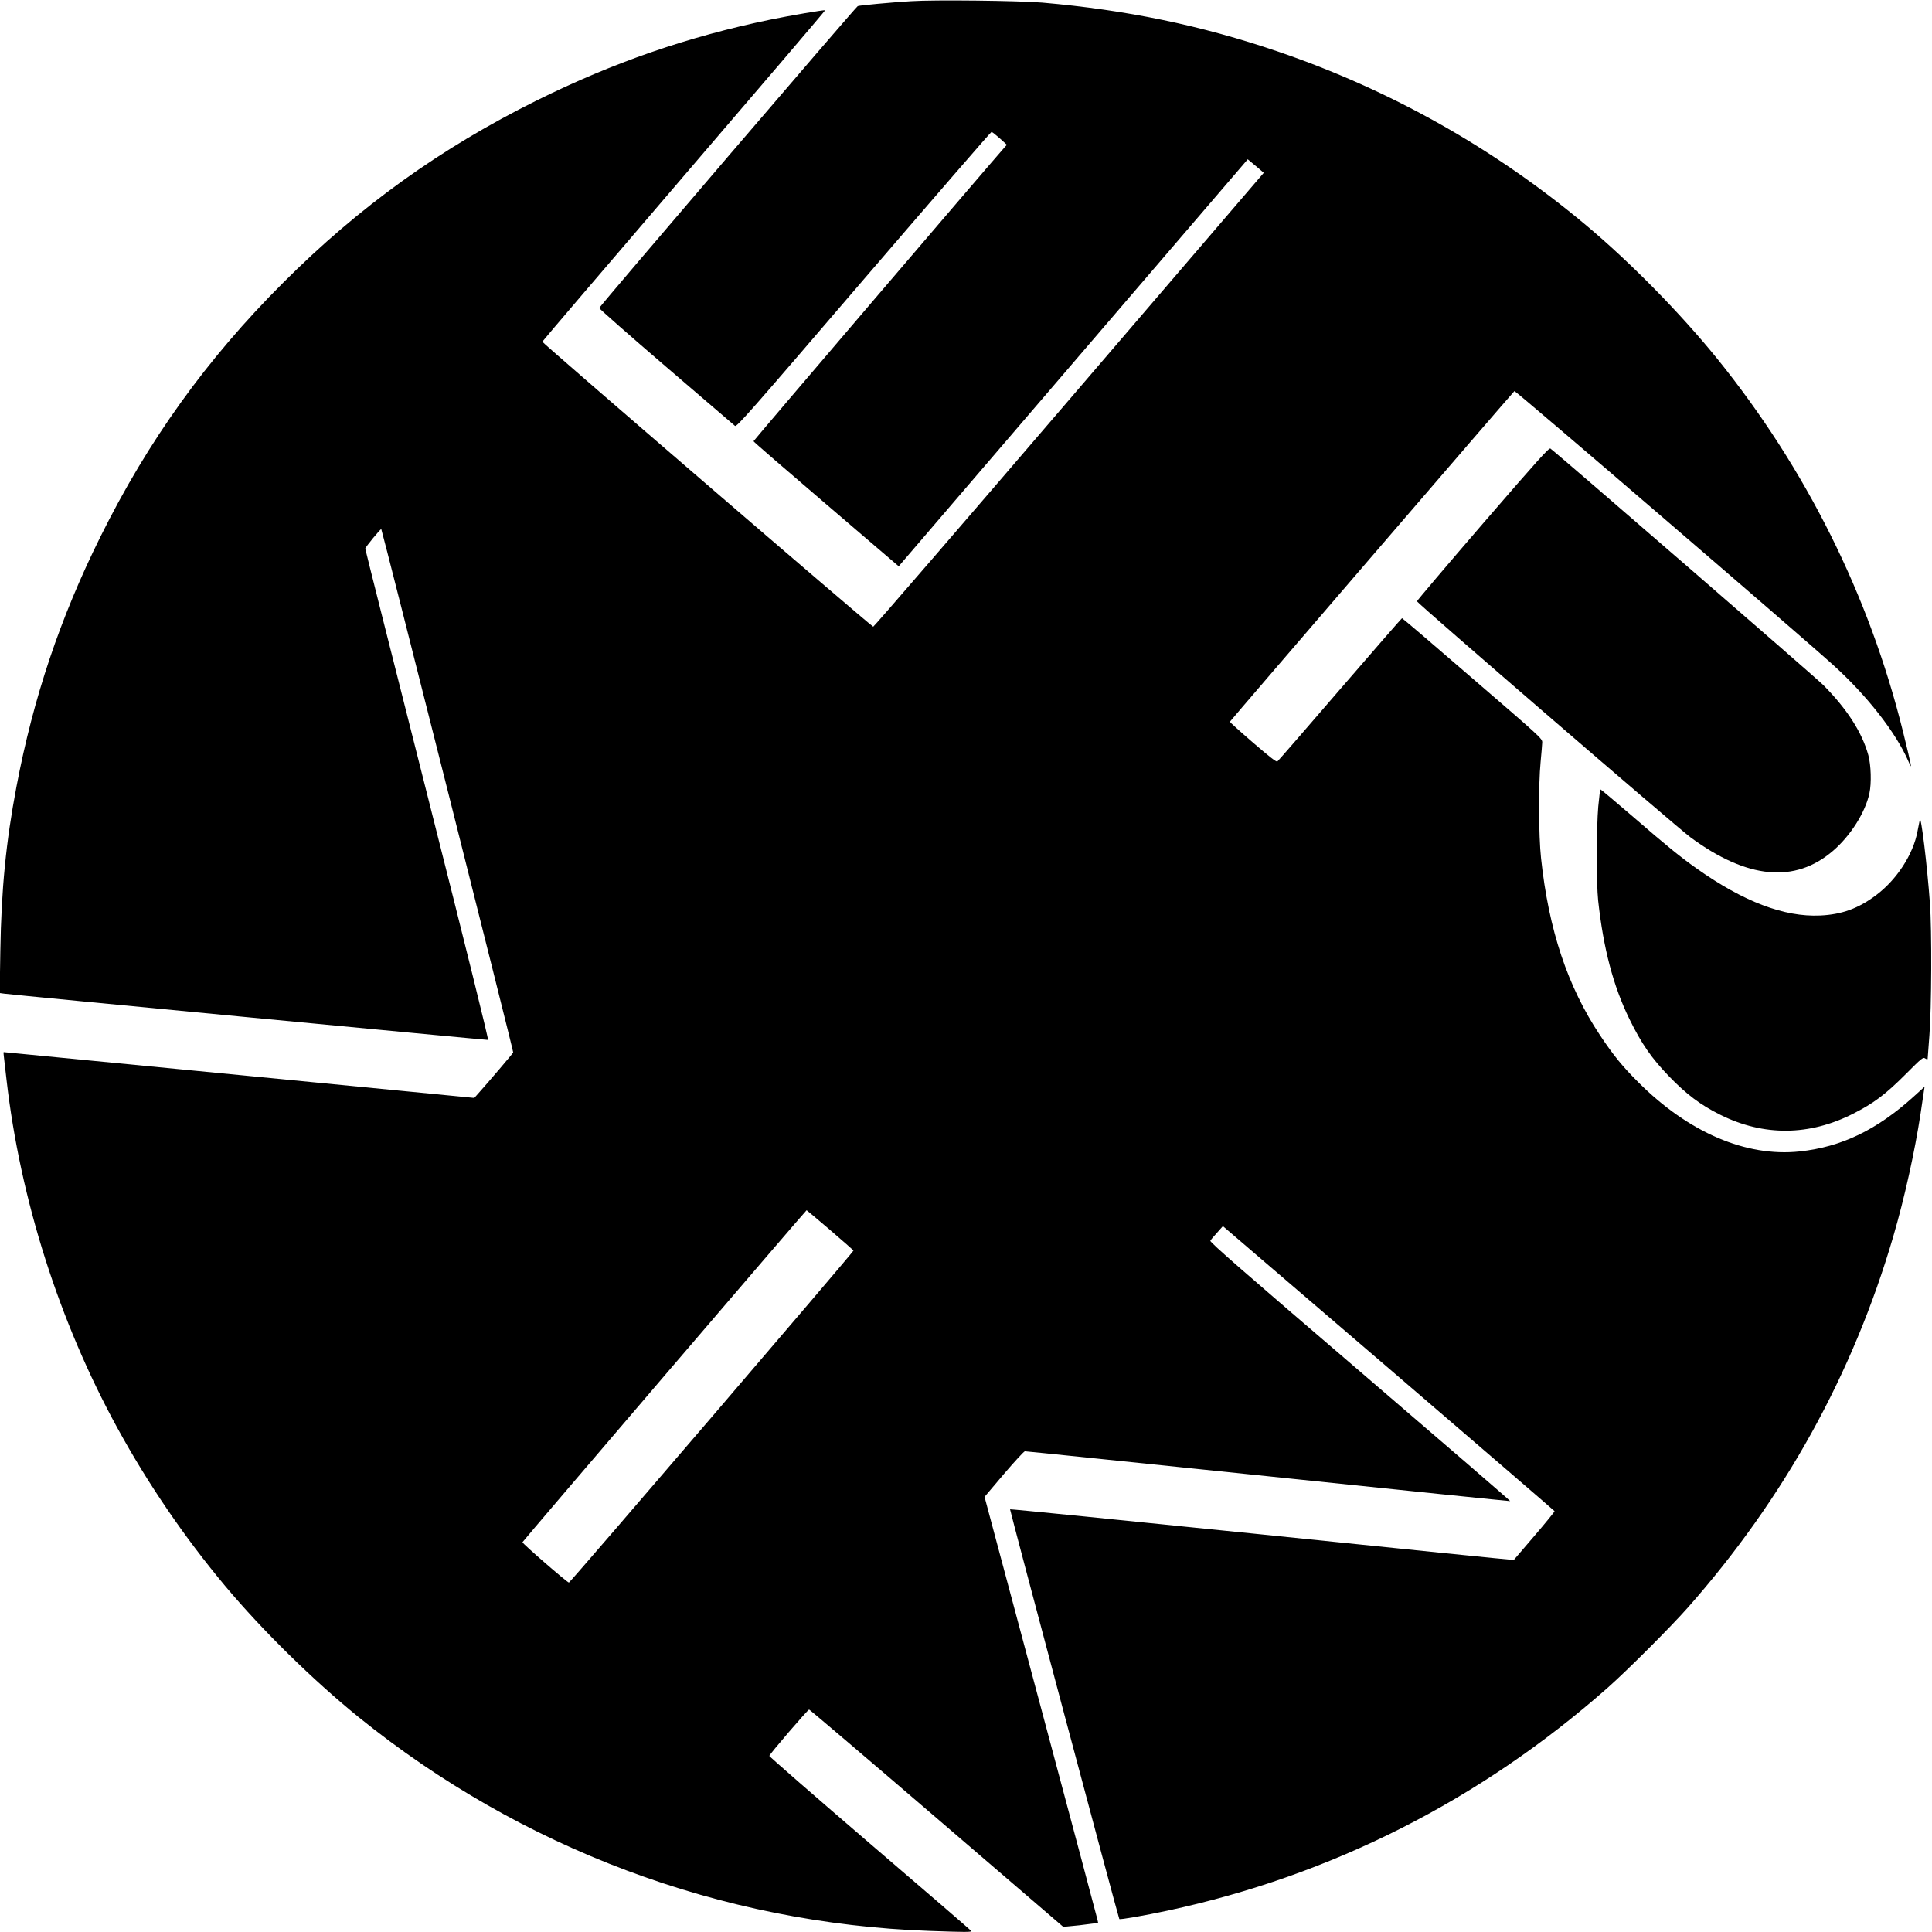
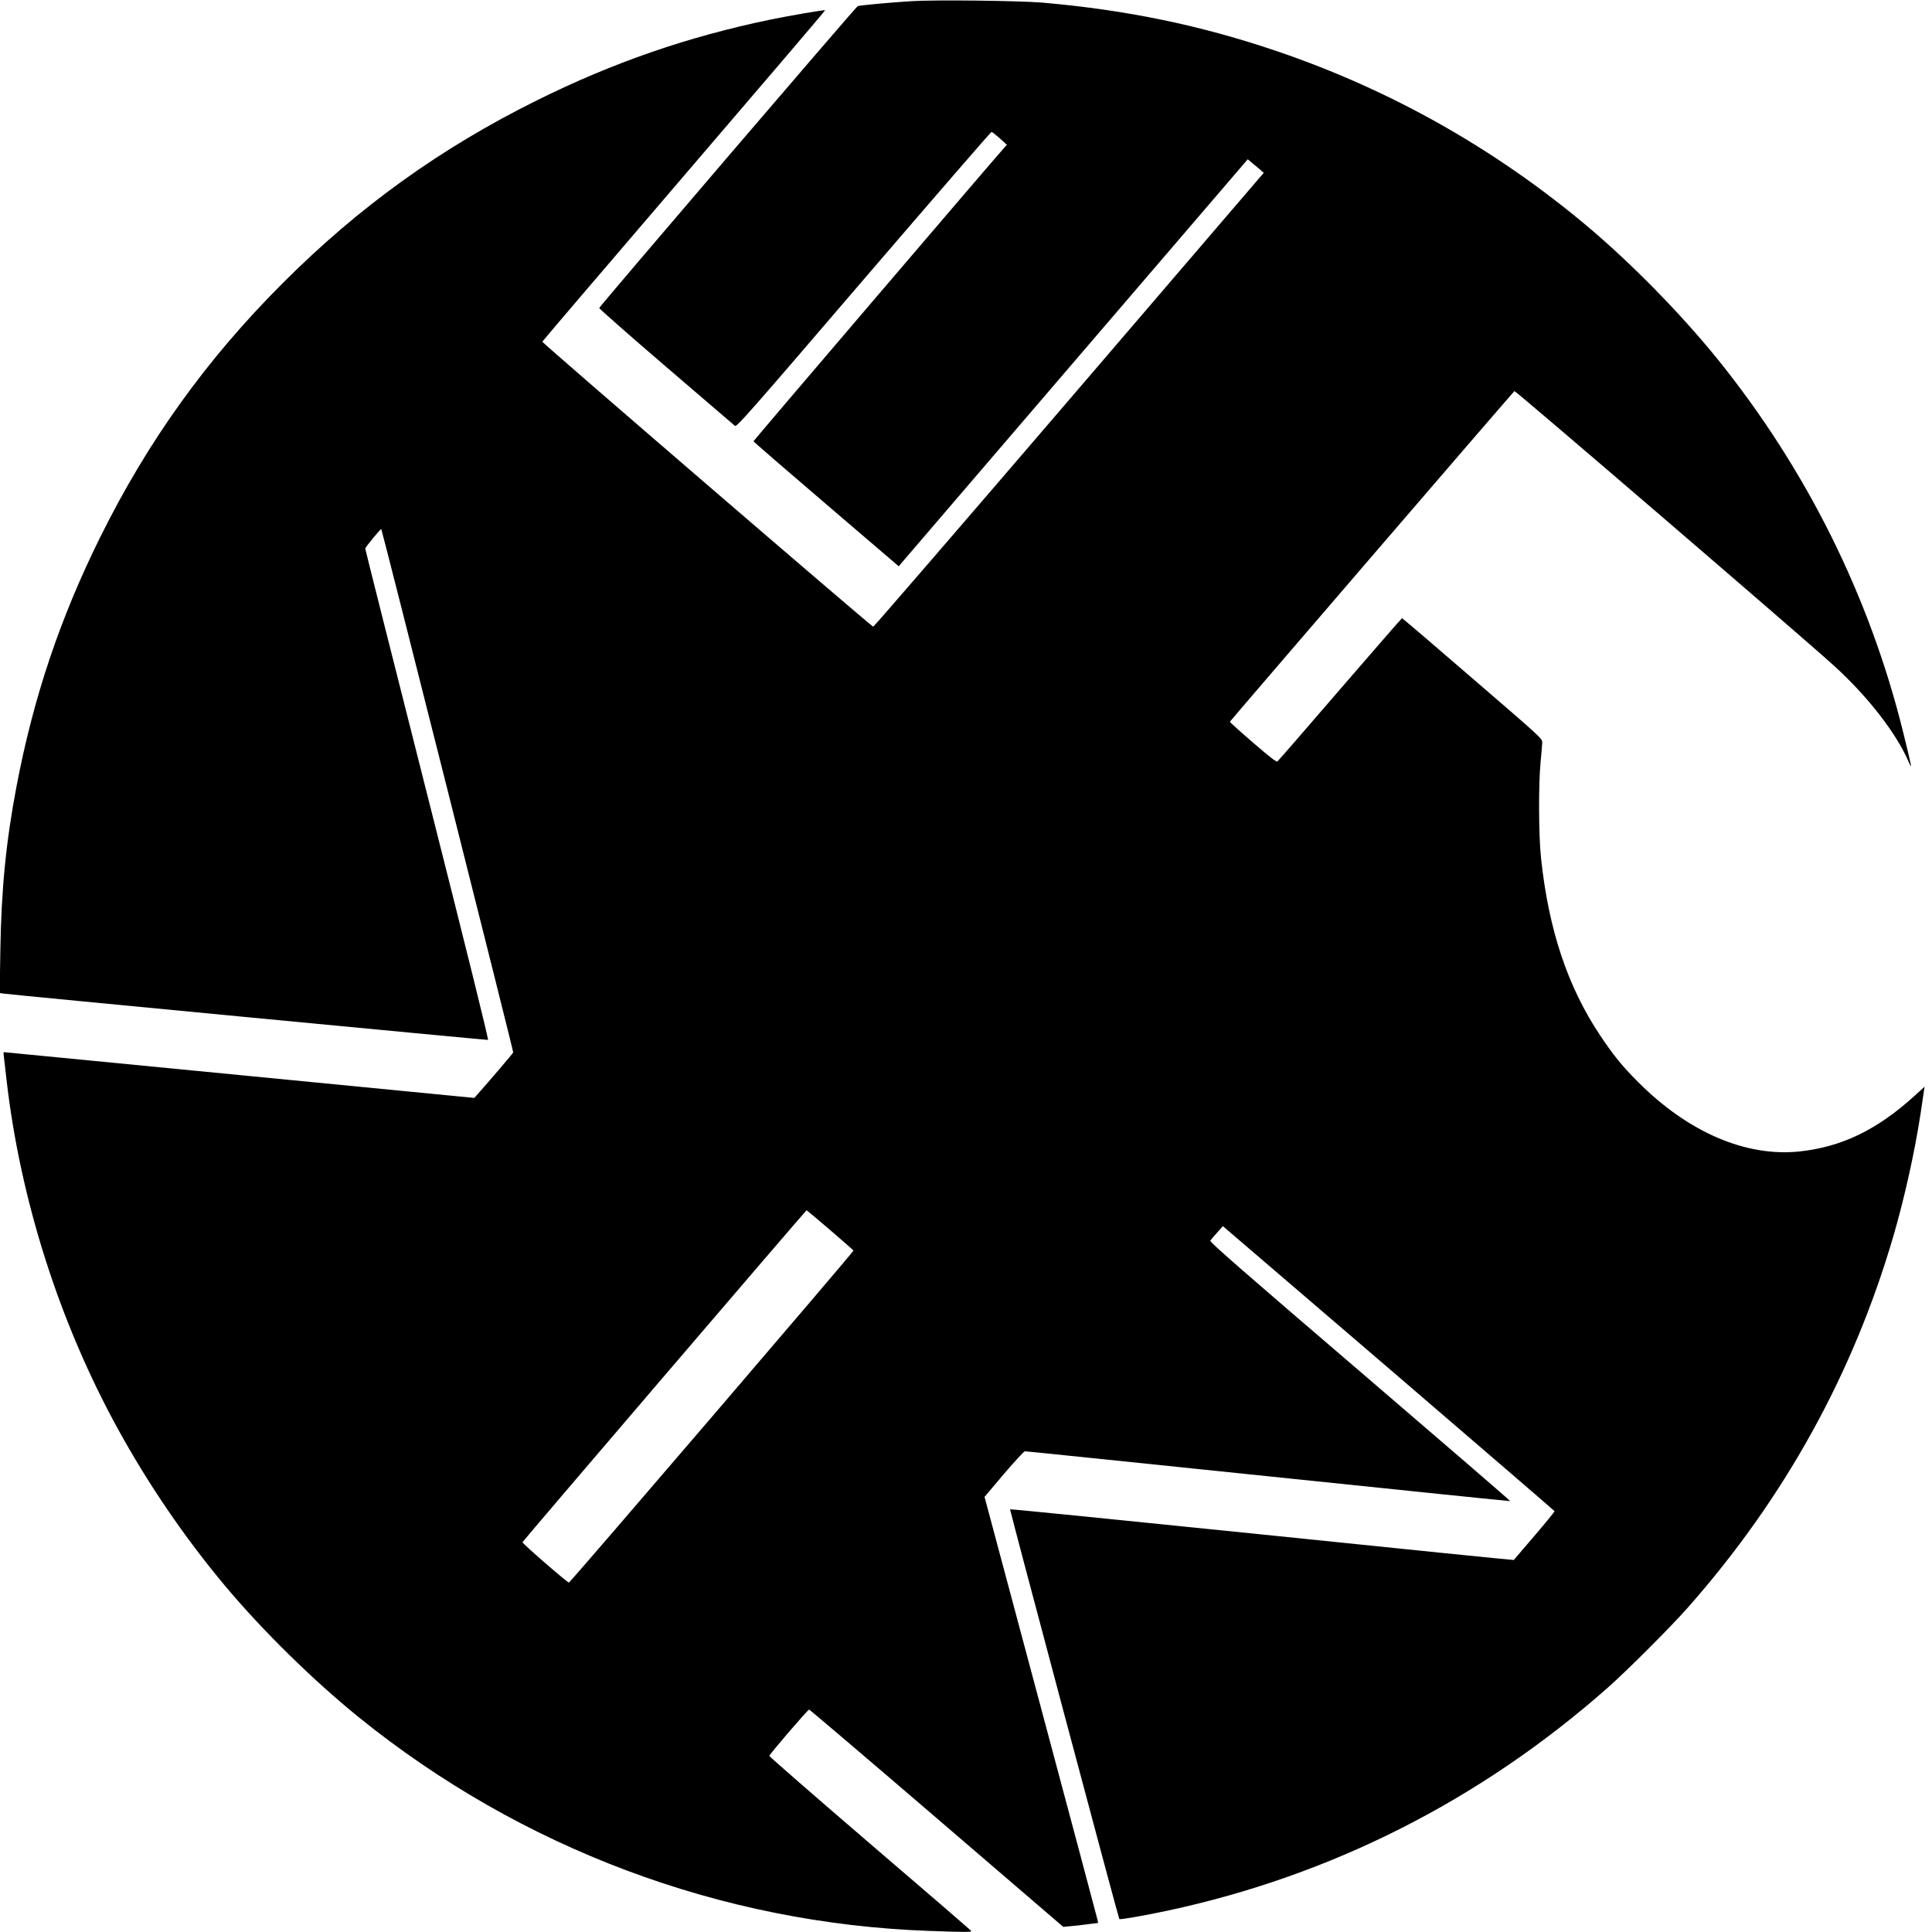
<svg xmlns="http://www.w3.org/2000/svg" version="1.0" width="1772pt" height="1772pt" viewBox="0 0 1772 1772" preserveAspectRatio="xMidYMid meet">
  <g transform="translate(0,1772) scale(0.1,-0.1)" fill="#000000" stroke="none">
    <path d="M8355 17709 c-182 -11 -472 -38 -488 -45 -18 -8 -2369 -2754 -2371 -2769 0 -7 276 -250 614 -540 338 -290 622 -534 631 -541 15 -13 135 123 1179 1341 640 745 1168 1355 1174 1355 6 0 40 -27 76 -59 l65 -59 -21 -23 c-116 -130 -2304 -2691 -2303 -2696 0 -5 300 -264 666 -577 l666 -570 21 25 c11 14 732 853 1600 1866 l1580 1842 35 -29 c20 -16 53 -44 74 -62 l38 -33 -1786 -2083 c-983 -1146 -1791 -2082 -1796 -2080 -24 8 -3039 2604 -3035 2614 2 6 588 692 1301 1524 713 831 1295 1513 1293 1516 -6 5 -320 -48 -503 -86 -758 -157 -1440 -393 -2140 -740 -881 -437 -1631 -975 -2330 -1675 -700 -699 -1238 -1449 -1675 -2330 -369 -744 -614 -1473 -769 -2290 -96 -505 -139 -941 -148 -1507 l-6 -386 44 -6 c86 -12 4424 -426 4435 -424 7 2 -196 822 -557 2248 -313 1235 -569 2251 -569 2258 0 13 141 184 147 179 8 -9 1214 -4791 1210 -4800 -4 -10 -228 -273 -323 -379 l-34 -38 -2156 210 c-1186 116 -2158 210 -2160 210 -2 0 -2 -17 1 -37 2 -21 14 -119 25 -218 126 -1097 483 -2219 1017 -3193 281 -513 615 -1002 987 -1447 346 -413 807 -865 1226 -1205 1491 -1205 3324 -1892 5230 -1960 334 -12 392 -12 388 -1 -1 5 -419 365 -928 801 -509 437 -924 799 -924 805 2 16 353 425 365 425 5 0 532 -448 1170 -996 l1161 -997 72 7 c39 3 111 11 159 18 l89 11 -6 29 c-3 16 -238 896 -521 1954 l-515 1925 177 209 c98 115 185 209 193 209 8 1 1011 -103 2229 -229 1218 -127 2218 -229 2222 -228 4 2 -616 536 -1376 1188 -1069 916 -1381 1188 -1374 1200 4 8 32 42 62 74 l53 60 1520 -1303 c835 -717 1520 -1307 1522 -1311 2 -4 -81 -106 -184 -226 -103 -121 -188 -220 -190 -222 -1 -2 -1040 103 -2308 234 -1269 130 -2309 234 -2312 231 -4 -4 992 -3741 1002 -3758 5 -8 228 31 444 77 1502 322 2867 1013 4034 2043 181 160 577 556 737 737 885 1002 1514 2139 1884 3404 103 352 197 778 250 1125 14 94 28 188 31 209 l6 39 -98 -89 c-340 -308 -664 -464 -1049 -505 -491 -52 -1020 175 -1480 636 -145 145 -226 244 -350 430 -297 446 -471 966 -541 1625 -22 203 -24 678 -4 880 8 80 14 161 15 181 0 35 -13 47 -640 587 -351 304 -642 552 -646 552 -3 0 -259 -294 -568 -652 -309 -359 -568 -657 -575 -662 -10 -7 -73 43 -225 174 -116 100 -211 186 -211 190 0 5 2556 2976 2610 3033 7 8 2622 -2239 2921 -2510 312 -281 577 -621 691 -882 25 -58 28 -61 22 -26 -4 22 -35 155 -70 295 -310 1250 -890 2412 -1704 3420 -340 419 -792 880 -1205 1226 -841 704 -1793 1240 -2826 1592 -704 240 -1388 381 -2159 448 -218 18 -989 27 -1205 13z m-742 -11270 c117 -100 213 -185 215 -189 4 -9 -2598 -3045 -2610 -3045 -15 0 -429 359 -426 370 3 11 2600 3045 2606 3045 2 0 99 -82 215 -181z" />
-     <path d="M13601 12918 c-332 -385 -604 -706 -605 -713 -1 -14 2383 -2072 2509 -2165 520 -383 958 -425 1308 -123 160 138 295 351 333 527 20 93 15 258 -10 350 -58 210 -194 421 -411 641 -73 73 -2395 2086 -2505 2171 -12 10 -117 -107 -619 -688z" />
-     <path d="M14659 10323 c-17 -195 -18 -705 -1 -863 48 -439 138 -782 286 -1085 112 -229 204 -361 366 -529 159 -164 289 -262 469 -351 398 -198 817 -194 1219 11 187 95 294 175 478 359 153 154 162 160 182 147 12 -8 22 -10 22 -4 0 5 7 101 16 213 20 247 23 973 5 1214 -25 347 -82 816 -93 765 -3 -14 -12 -61 -21 -105 -39 -211 -189 -442 -379 -585 -162 -122 -315 -178 -514 -187 -330 -15 -703 127 -1131 430 -154 109 -271 204 -597 486 -154 132 -283 241 -287 241 -3 0 -12 -71 -20 -157z" />
  </g>
</svg>